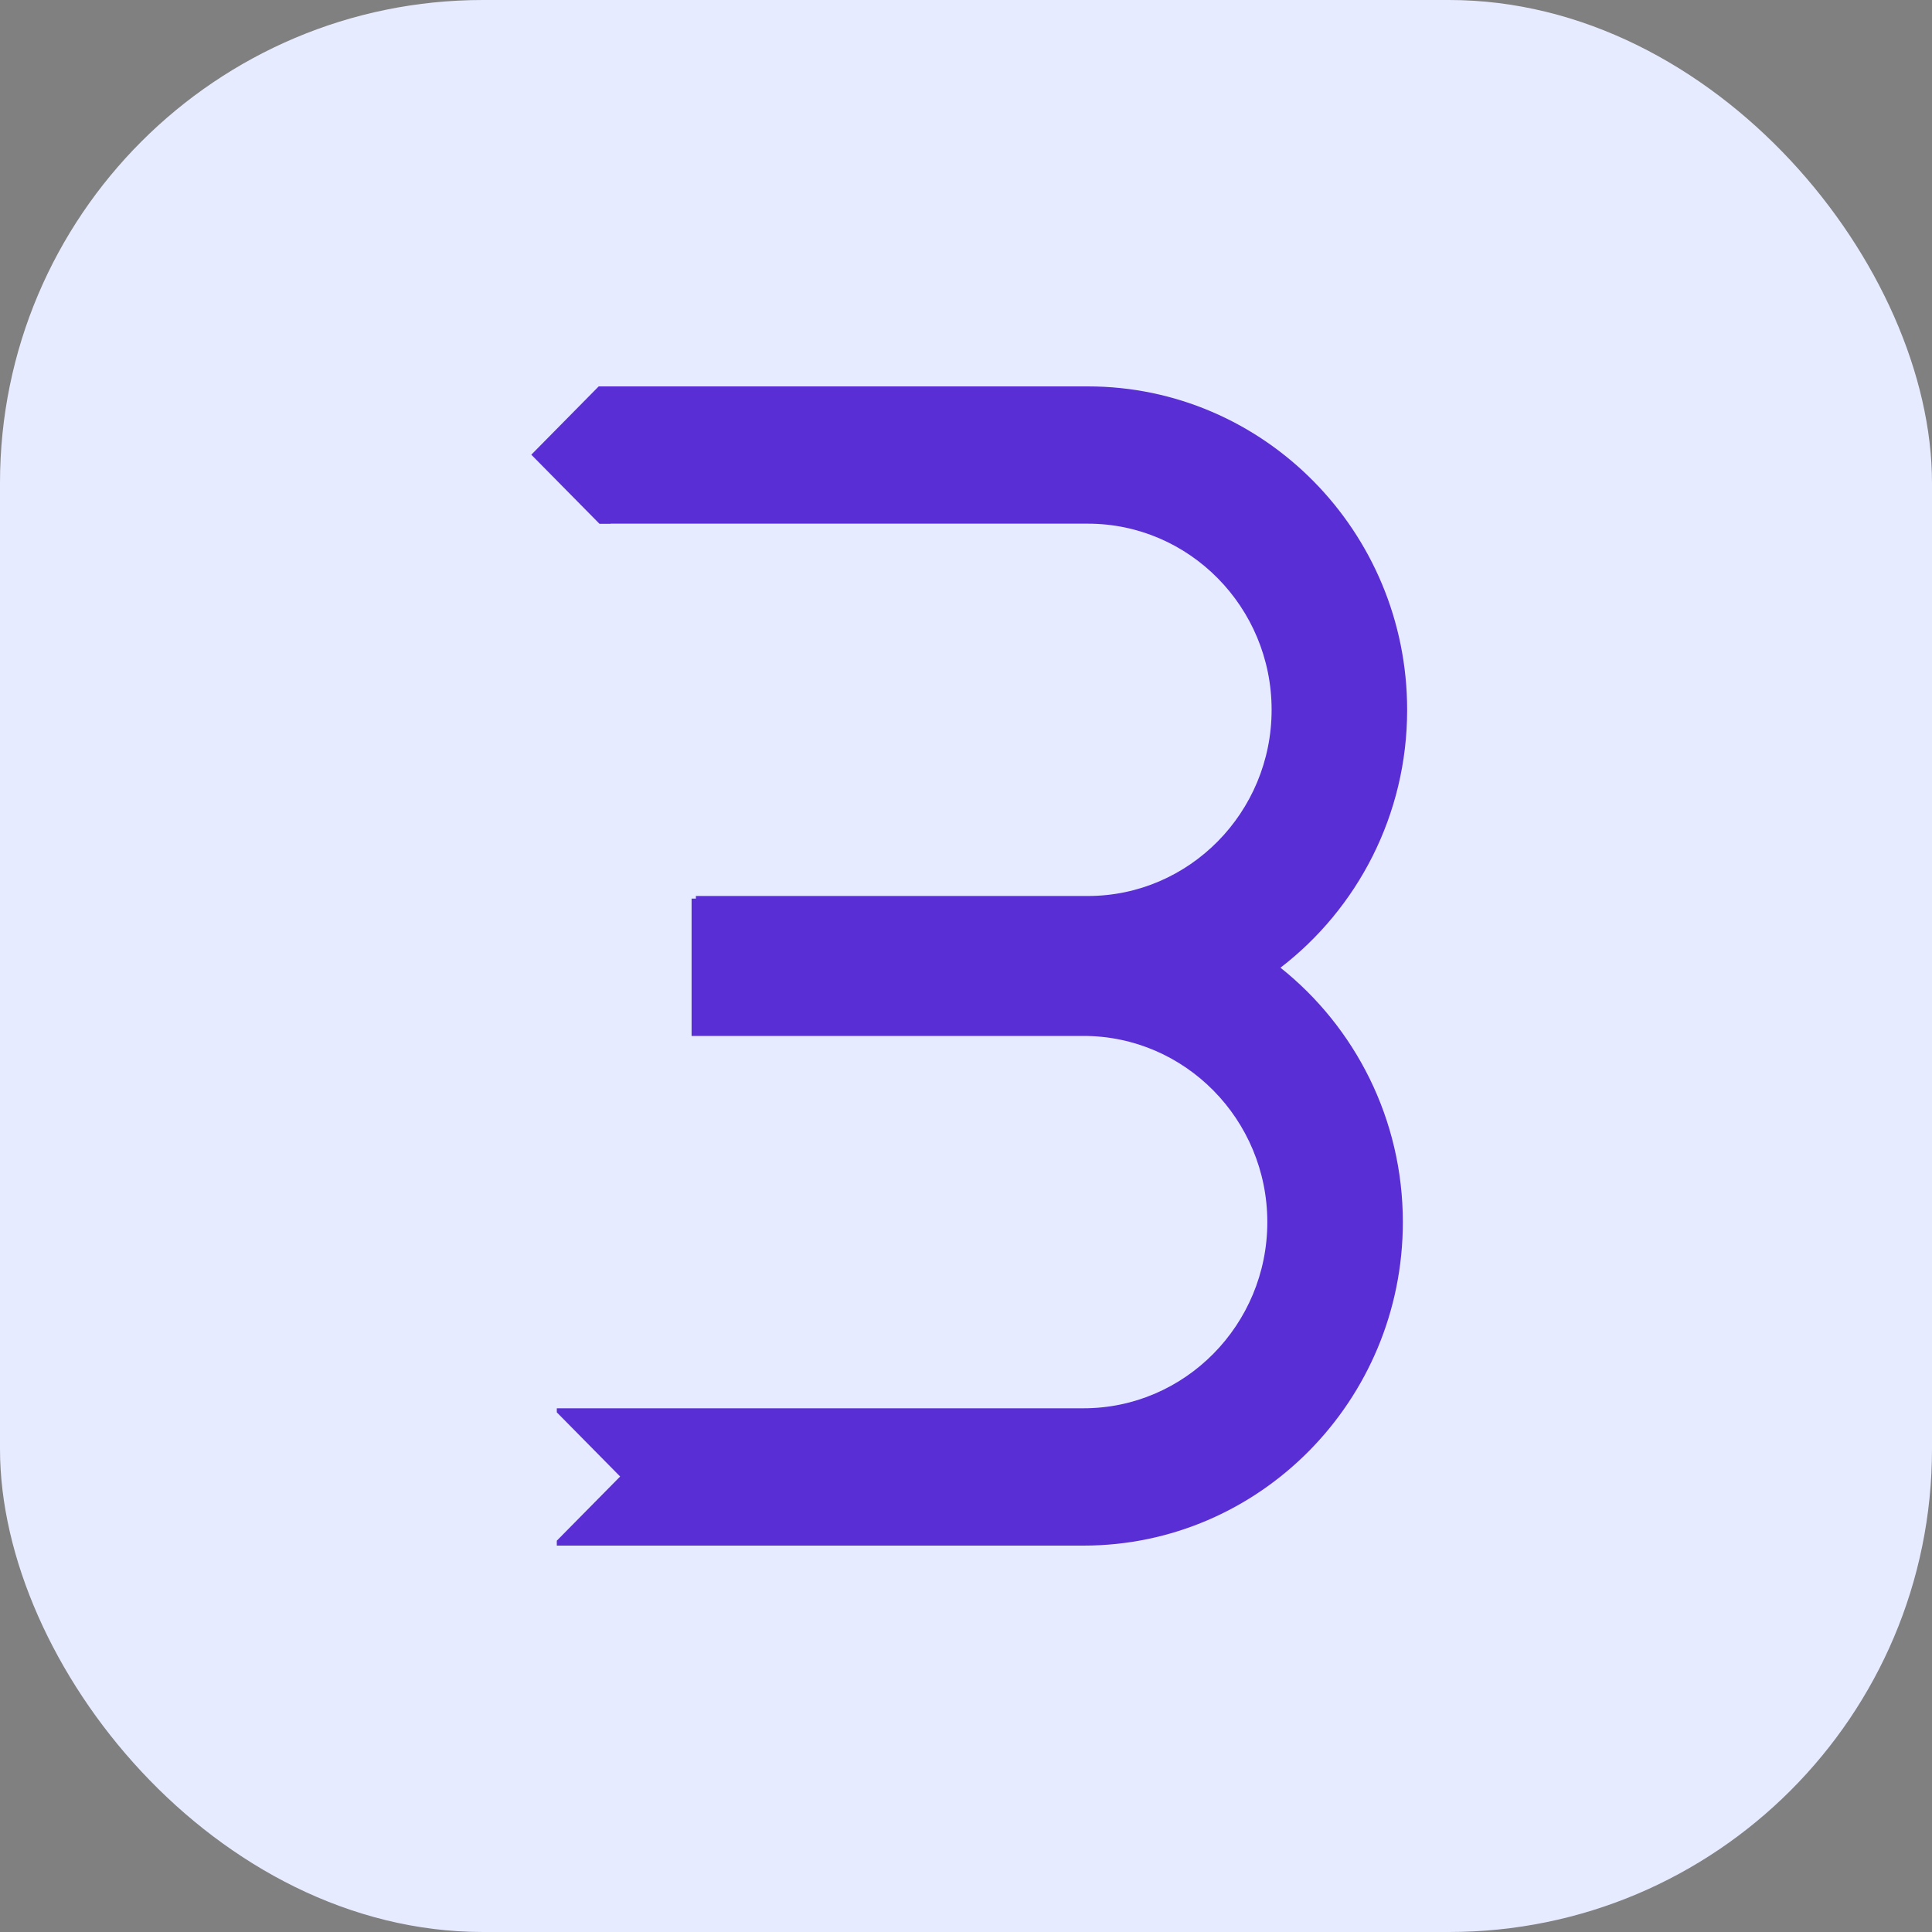
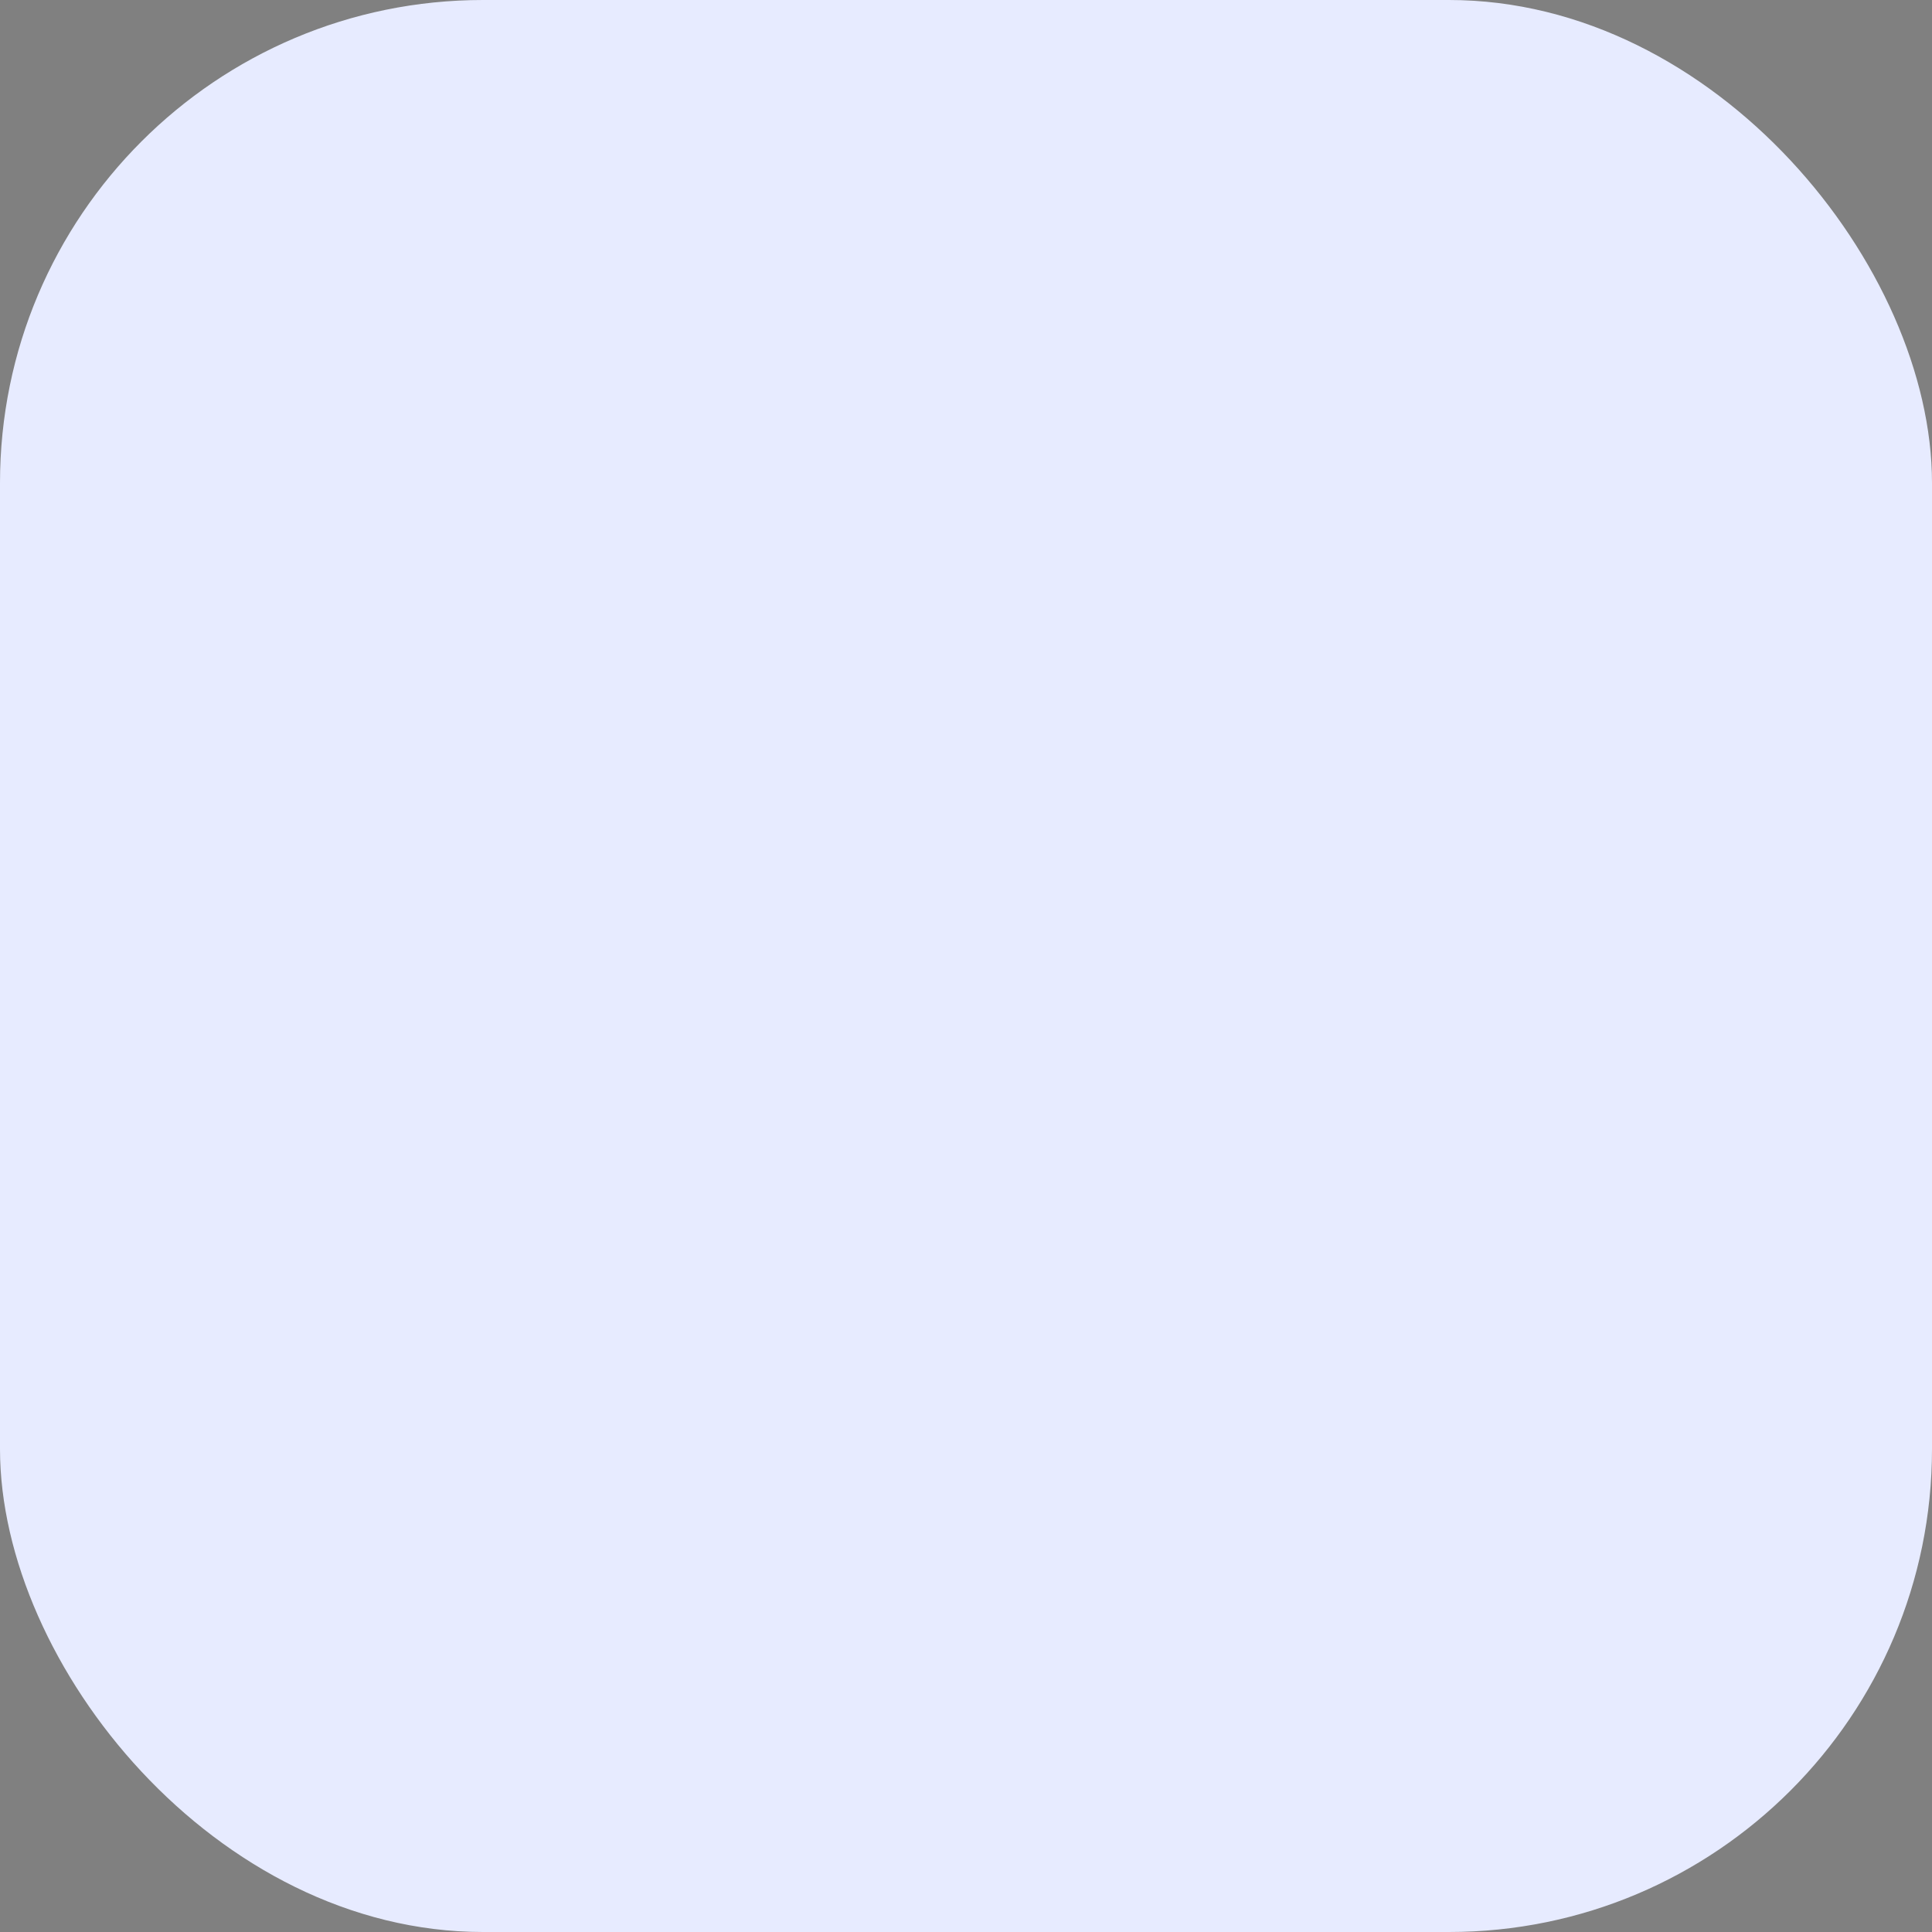
<svg xmlns="http://www.w3.org/2000/svg" width="80" height="80" viewBox="0 0 80 80" fill="none">
  <rect x="0" y="0" width="80" height="80" fill="#808080" stroke="none" />
  <rect width="80" height="80" rx="20" fill="#E7EBFF" />
-   <path d="M53.019 40.073C56.205 37.625 58.267 33.749 58.267 29.395C58.267 22.008 52.335 16 45.047 16H24.942H24.791L22 18.828L24.823 21.689H25.282C25.282 21.689 25.282 21.686 25.282 21.684H45.047C49.244 21.684 52.655 25.143 52.655 29.392C52.655 33.642 49.242 37.101 45.047 37.101H28.815V37.21H28.637V42.896H44.869C49.063 42.896 52.477 46.355 52.477 50.605C52.477 54.855 49.063 58.314 44.869 58.314H23.056V58.482L25.679 61.139L23.056 63.797V64H44.869C52.16 64 58.089 57.99 58.089 50.605C58.089 46.333 56.102 42.523 53.019 40.068V40.073Z" fill="#592ED4" />
</svg>